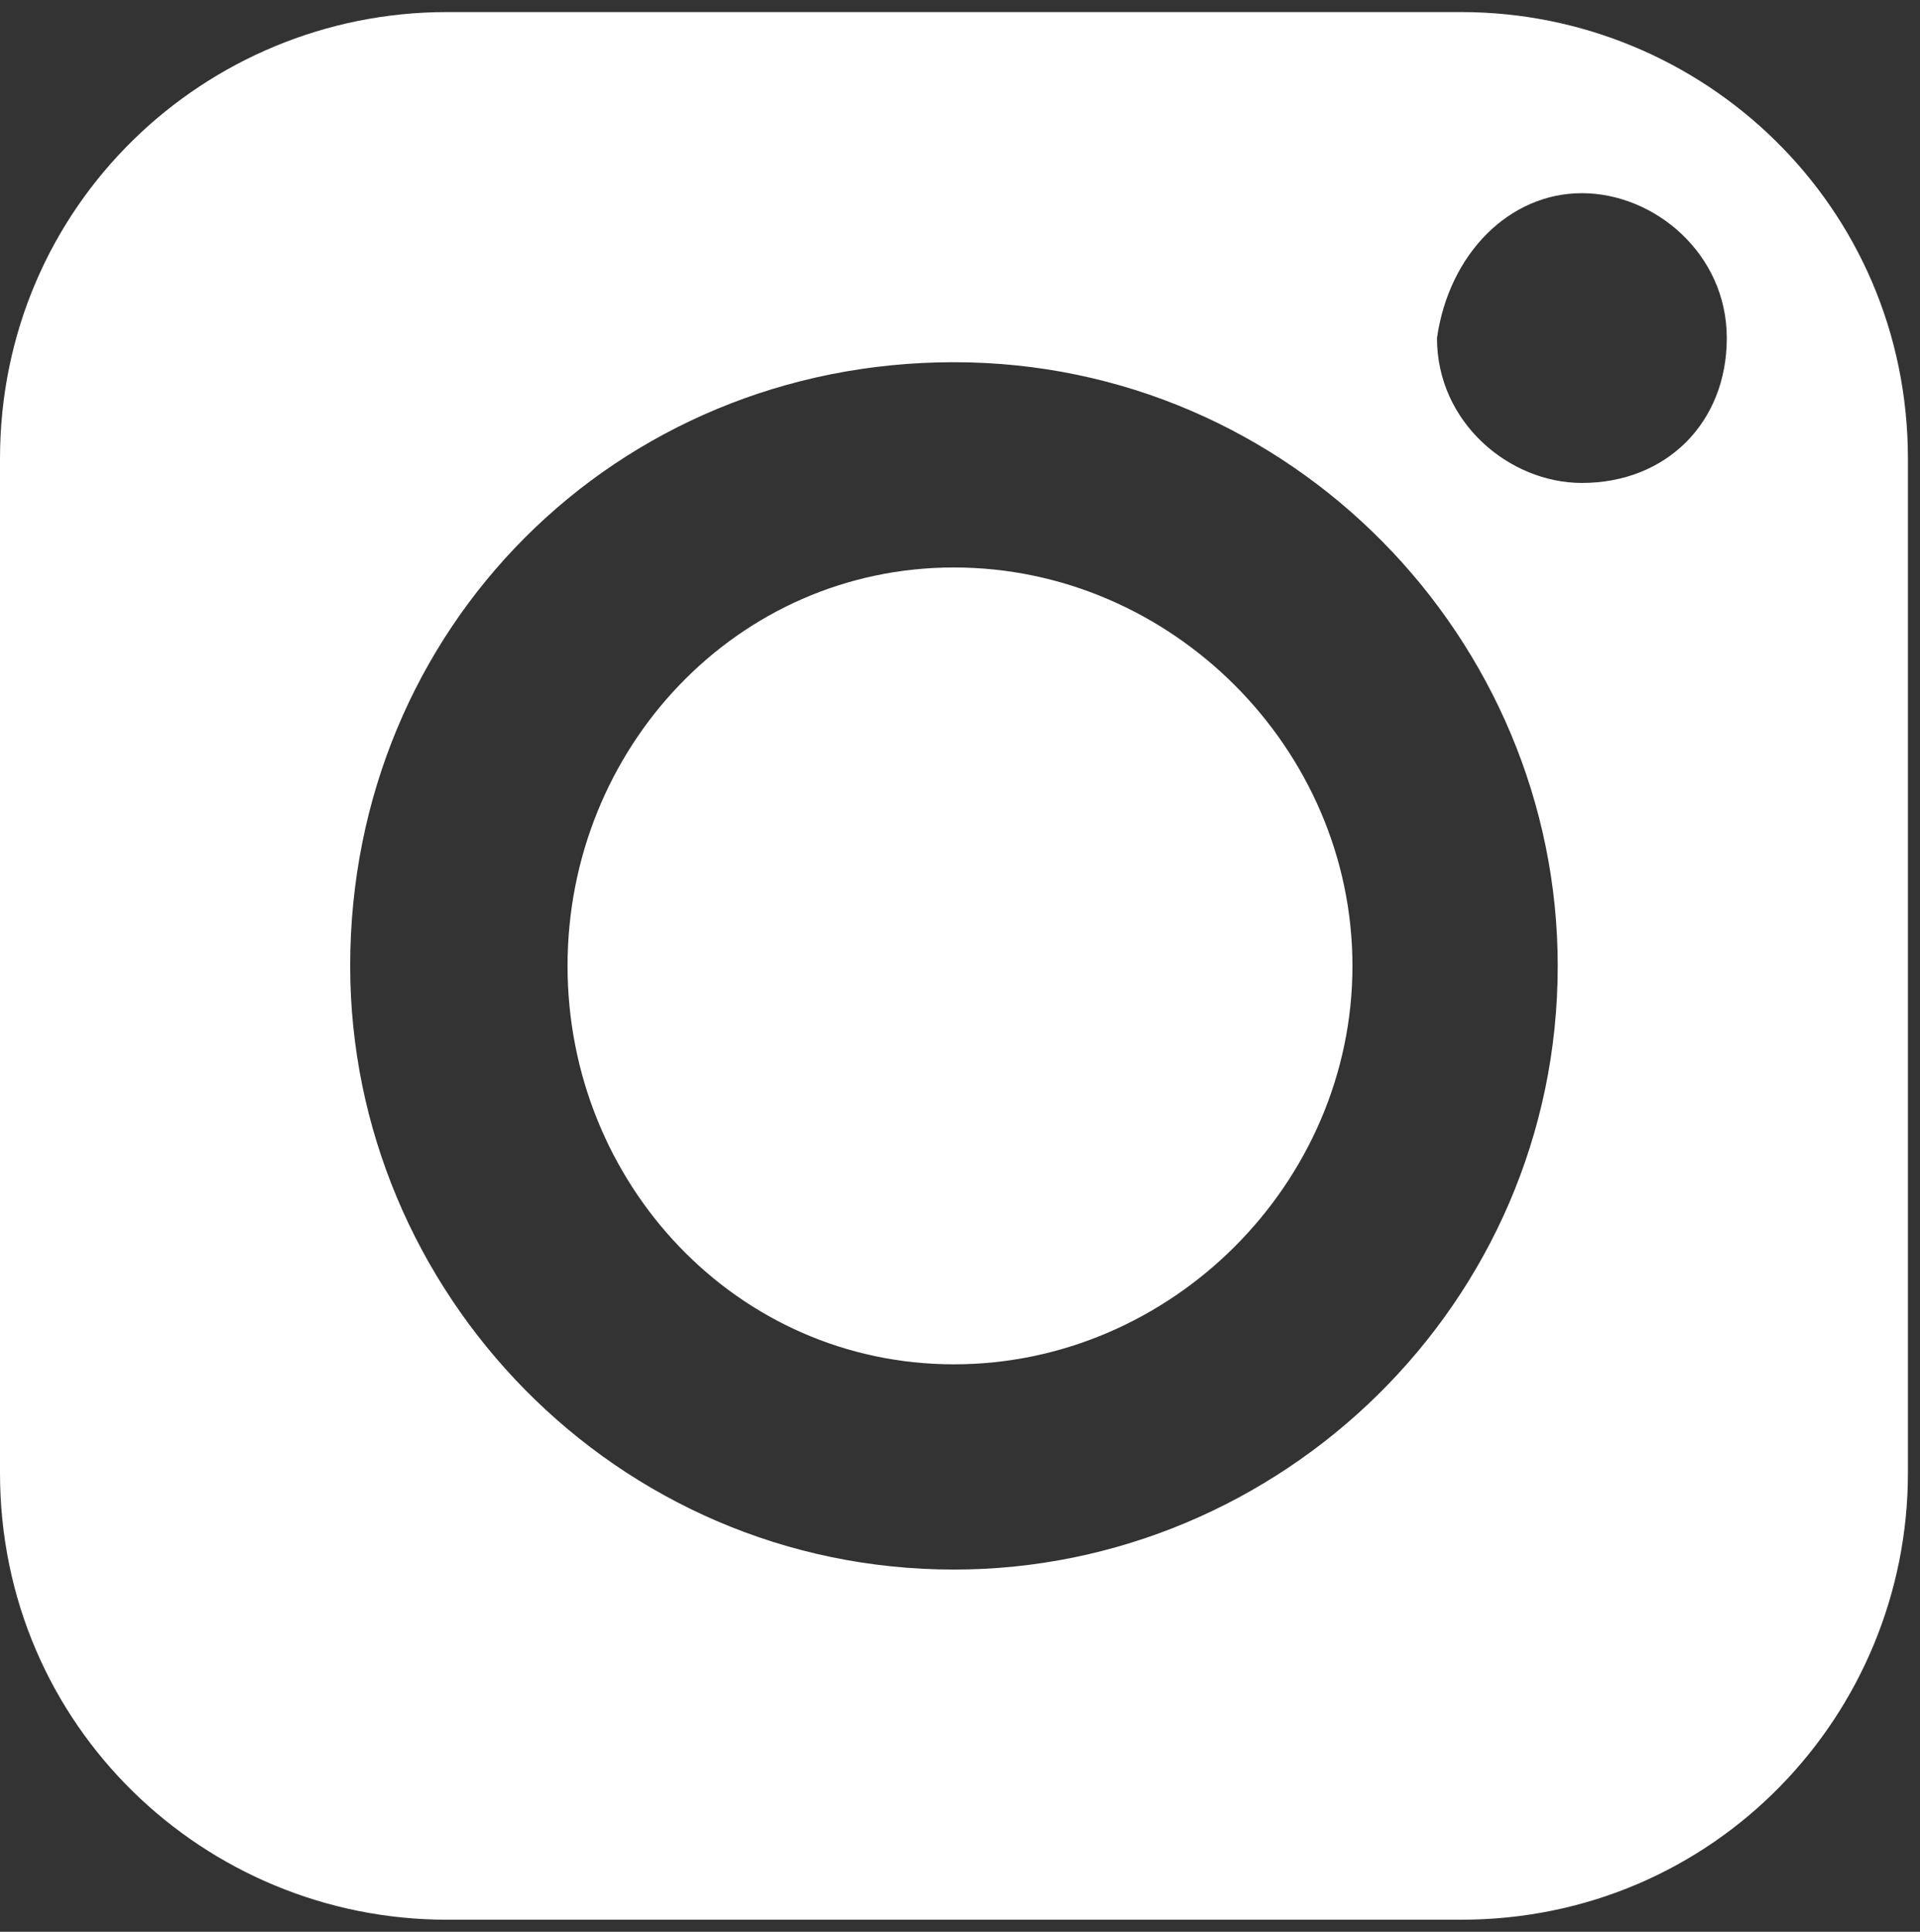
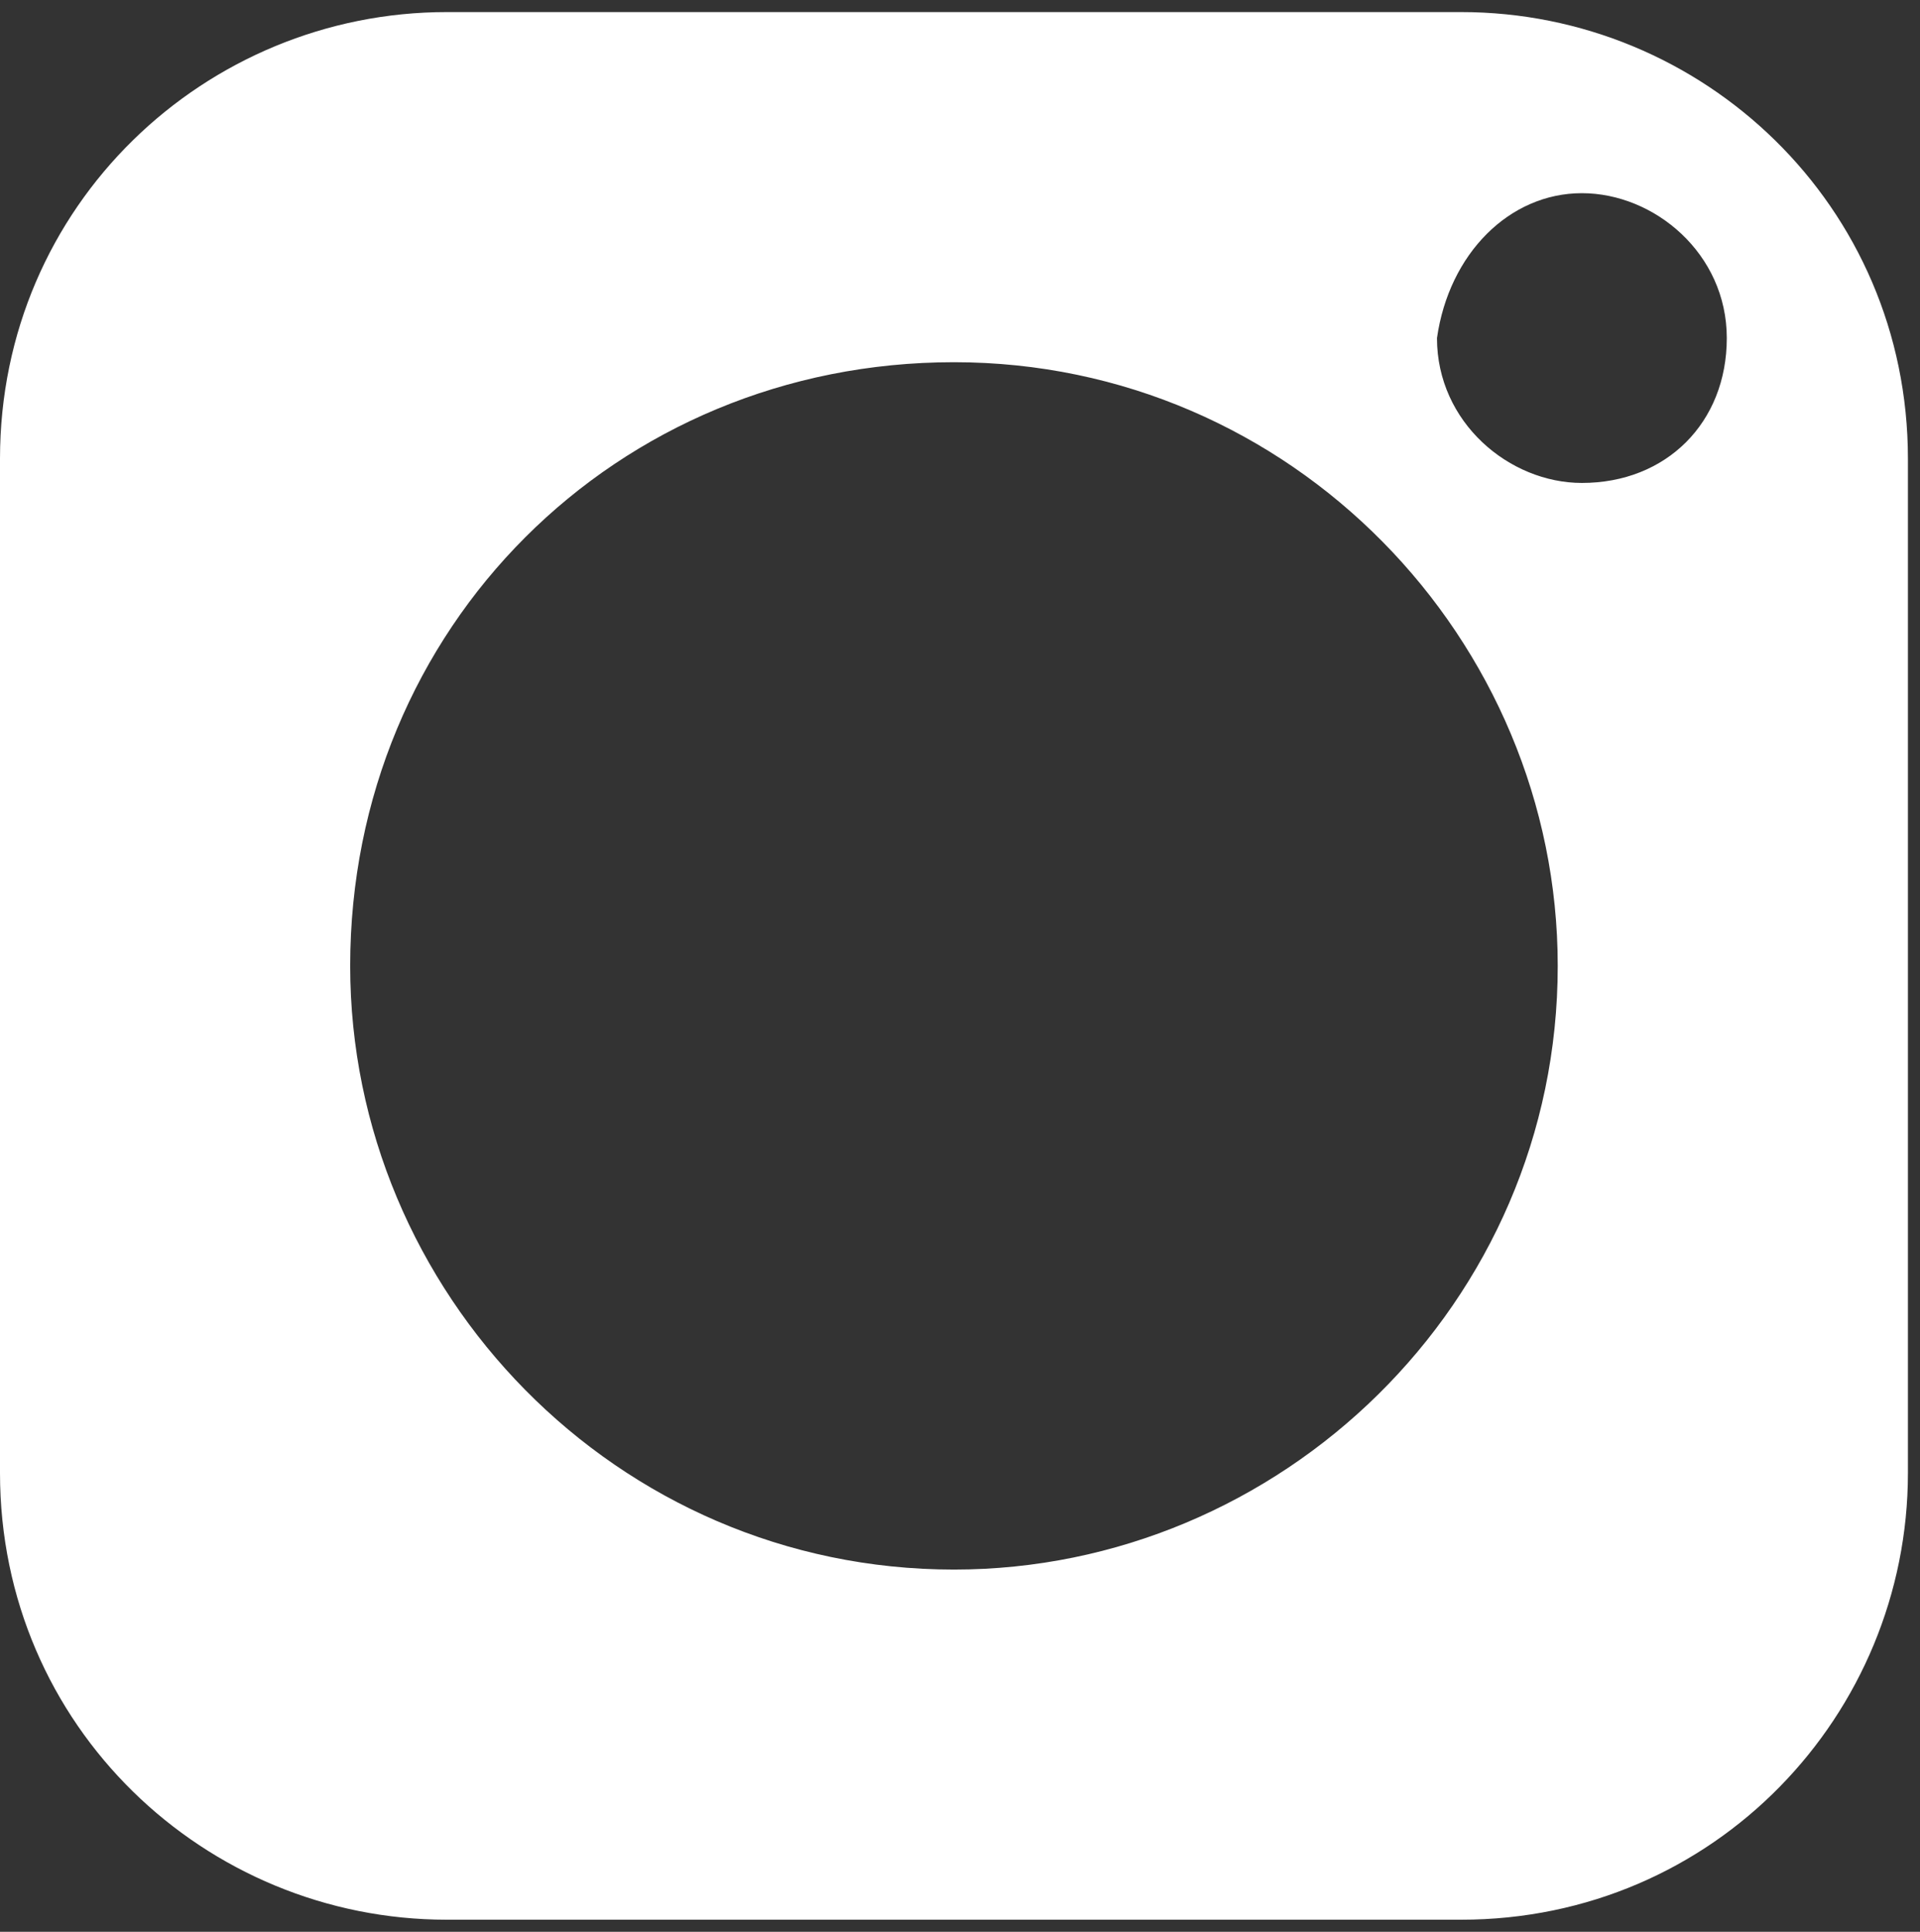
<svg xmlns="http://www.w3.org/2000/svg" version="1.1" id="_x3C_레이어_x3E_" x="0px" y="0px" viewBox="0 0 15.9 16" style="enable-background:new 0 0 15.9 16;" xml:space="preserve">
  <rect x="0" y="0" width="15.9" height="16" fill="#333333" stroke="none" />
  <style type="text/css">
	.st0{fill:#FFFFFF;}
</style>
  <path class="st0" d="M3.7,15.9h8.4c2.1,0,3.7-1.7,3.7-3.7V3.8c0-2.1-1.7-3.7-3.7-3.7H3.7C1.7,0.1,0,1.7,0,3.8v8.4  C0,14.3,1.7,15.9,3.7,15.9z M13.1,1.6c0.6,0,1.2,0.5,1.2,1.2c0,0.7-0.5,1.2-1.2,1.2c-0.6,0-1.2-0.5-1.2-1.2  C12,2.1,12.5,1.6,13.1,1.6z M7.9,3c2.8,0,5,2.3,5,5c0,2.8-2.3,5-5,5c-2.8,0-5-2.3-5-5C2.9,5.2,5.1,3,7.9,3z" />
-   <path class="st0" d="M7.9,11.3c1.8,0,3.3-1.5,3.3-3.3c0-1.8-1.5-3.3-3.3-3.3C6.1,4.7,4.7,6.2,4.7,8C4.7,9.8,6.1,11.3,7.9,11.3z" />
</svg>